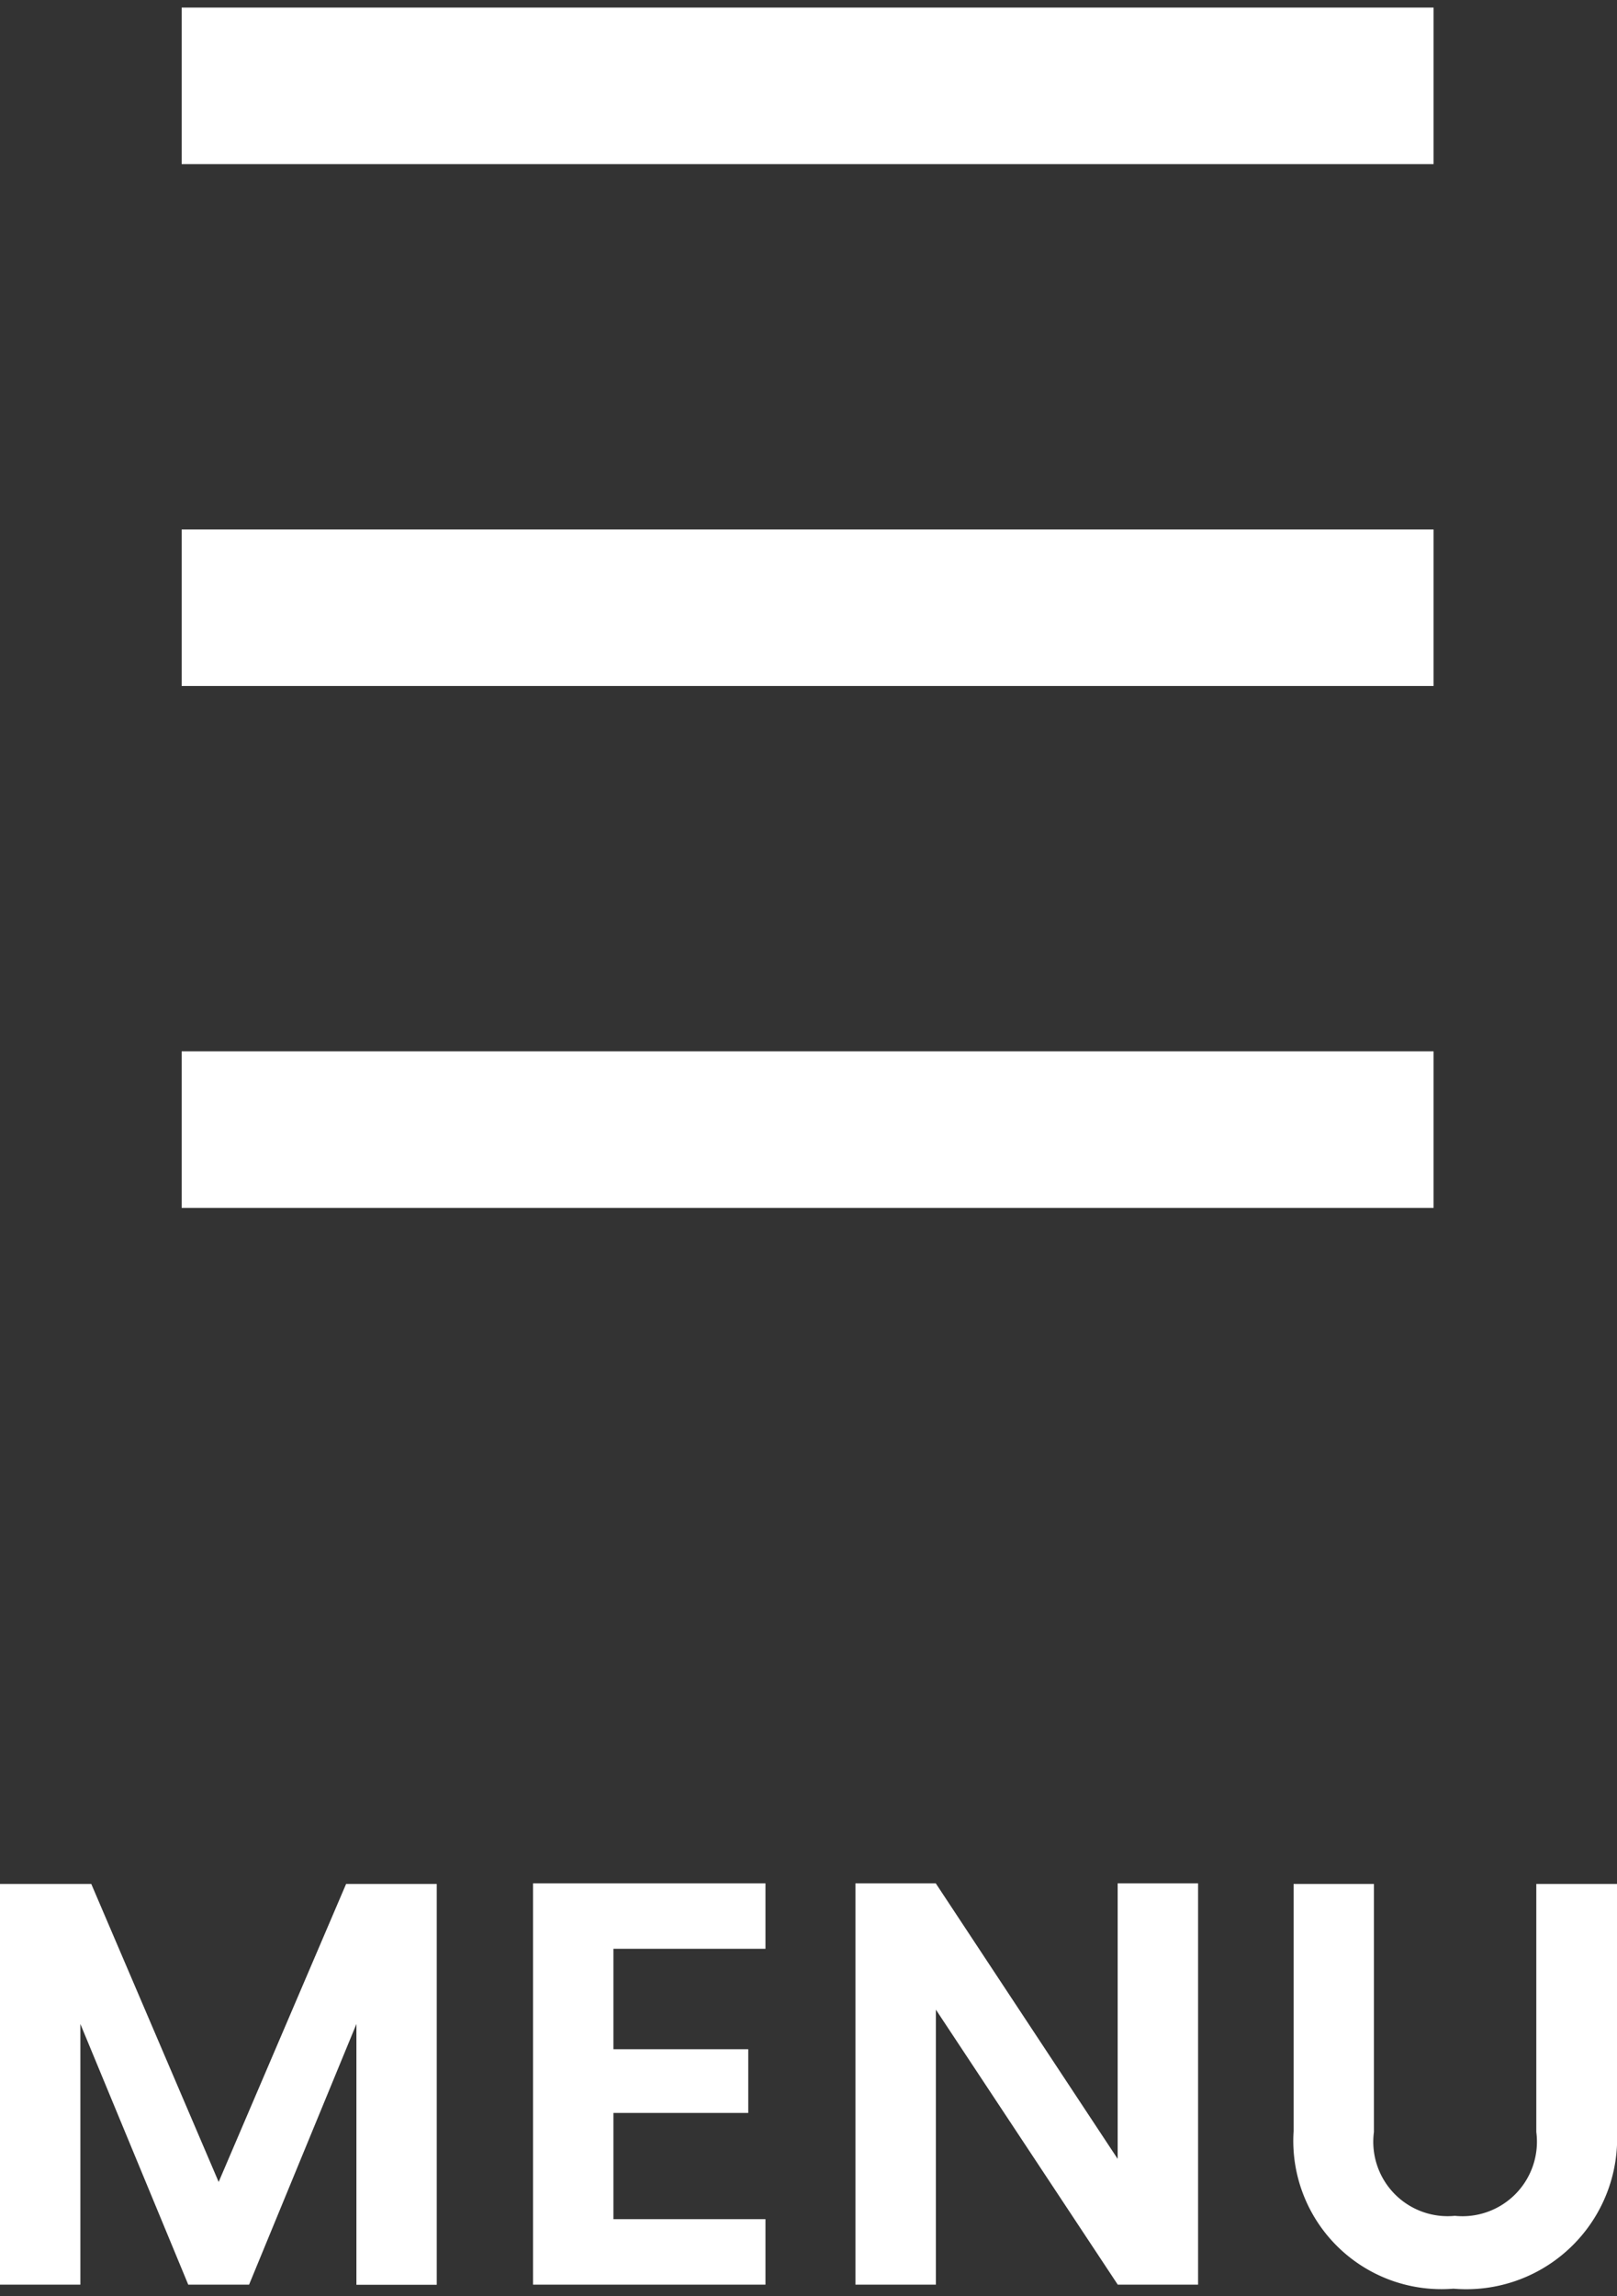
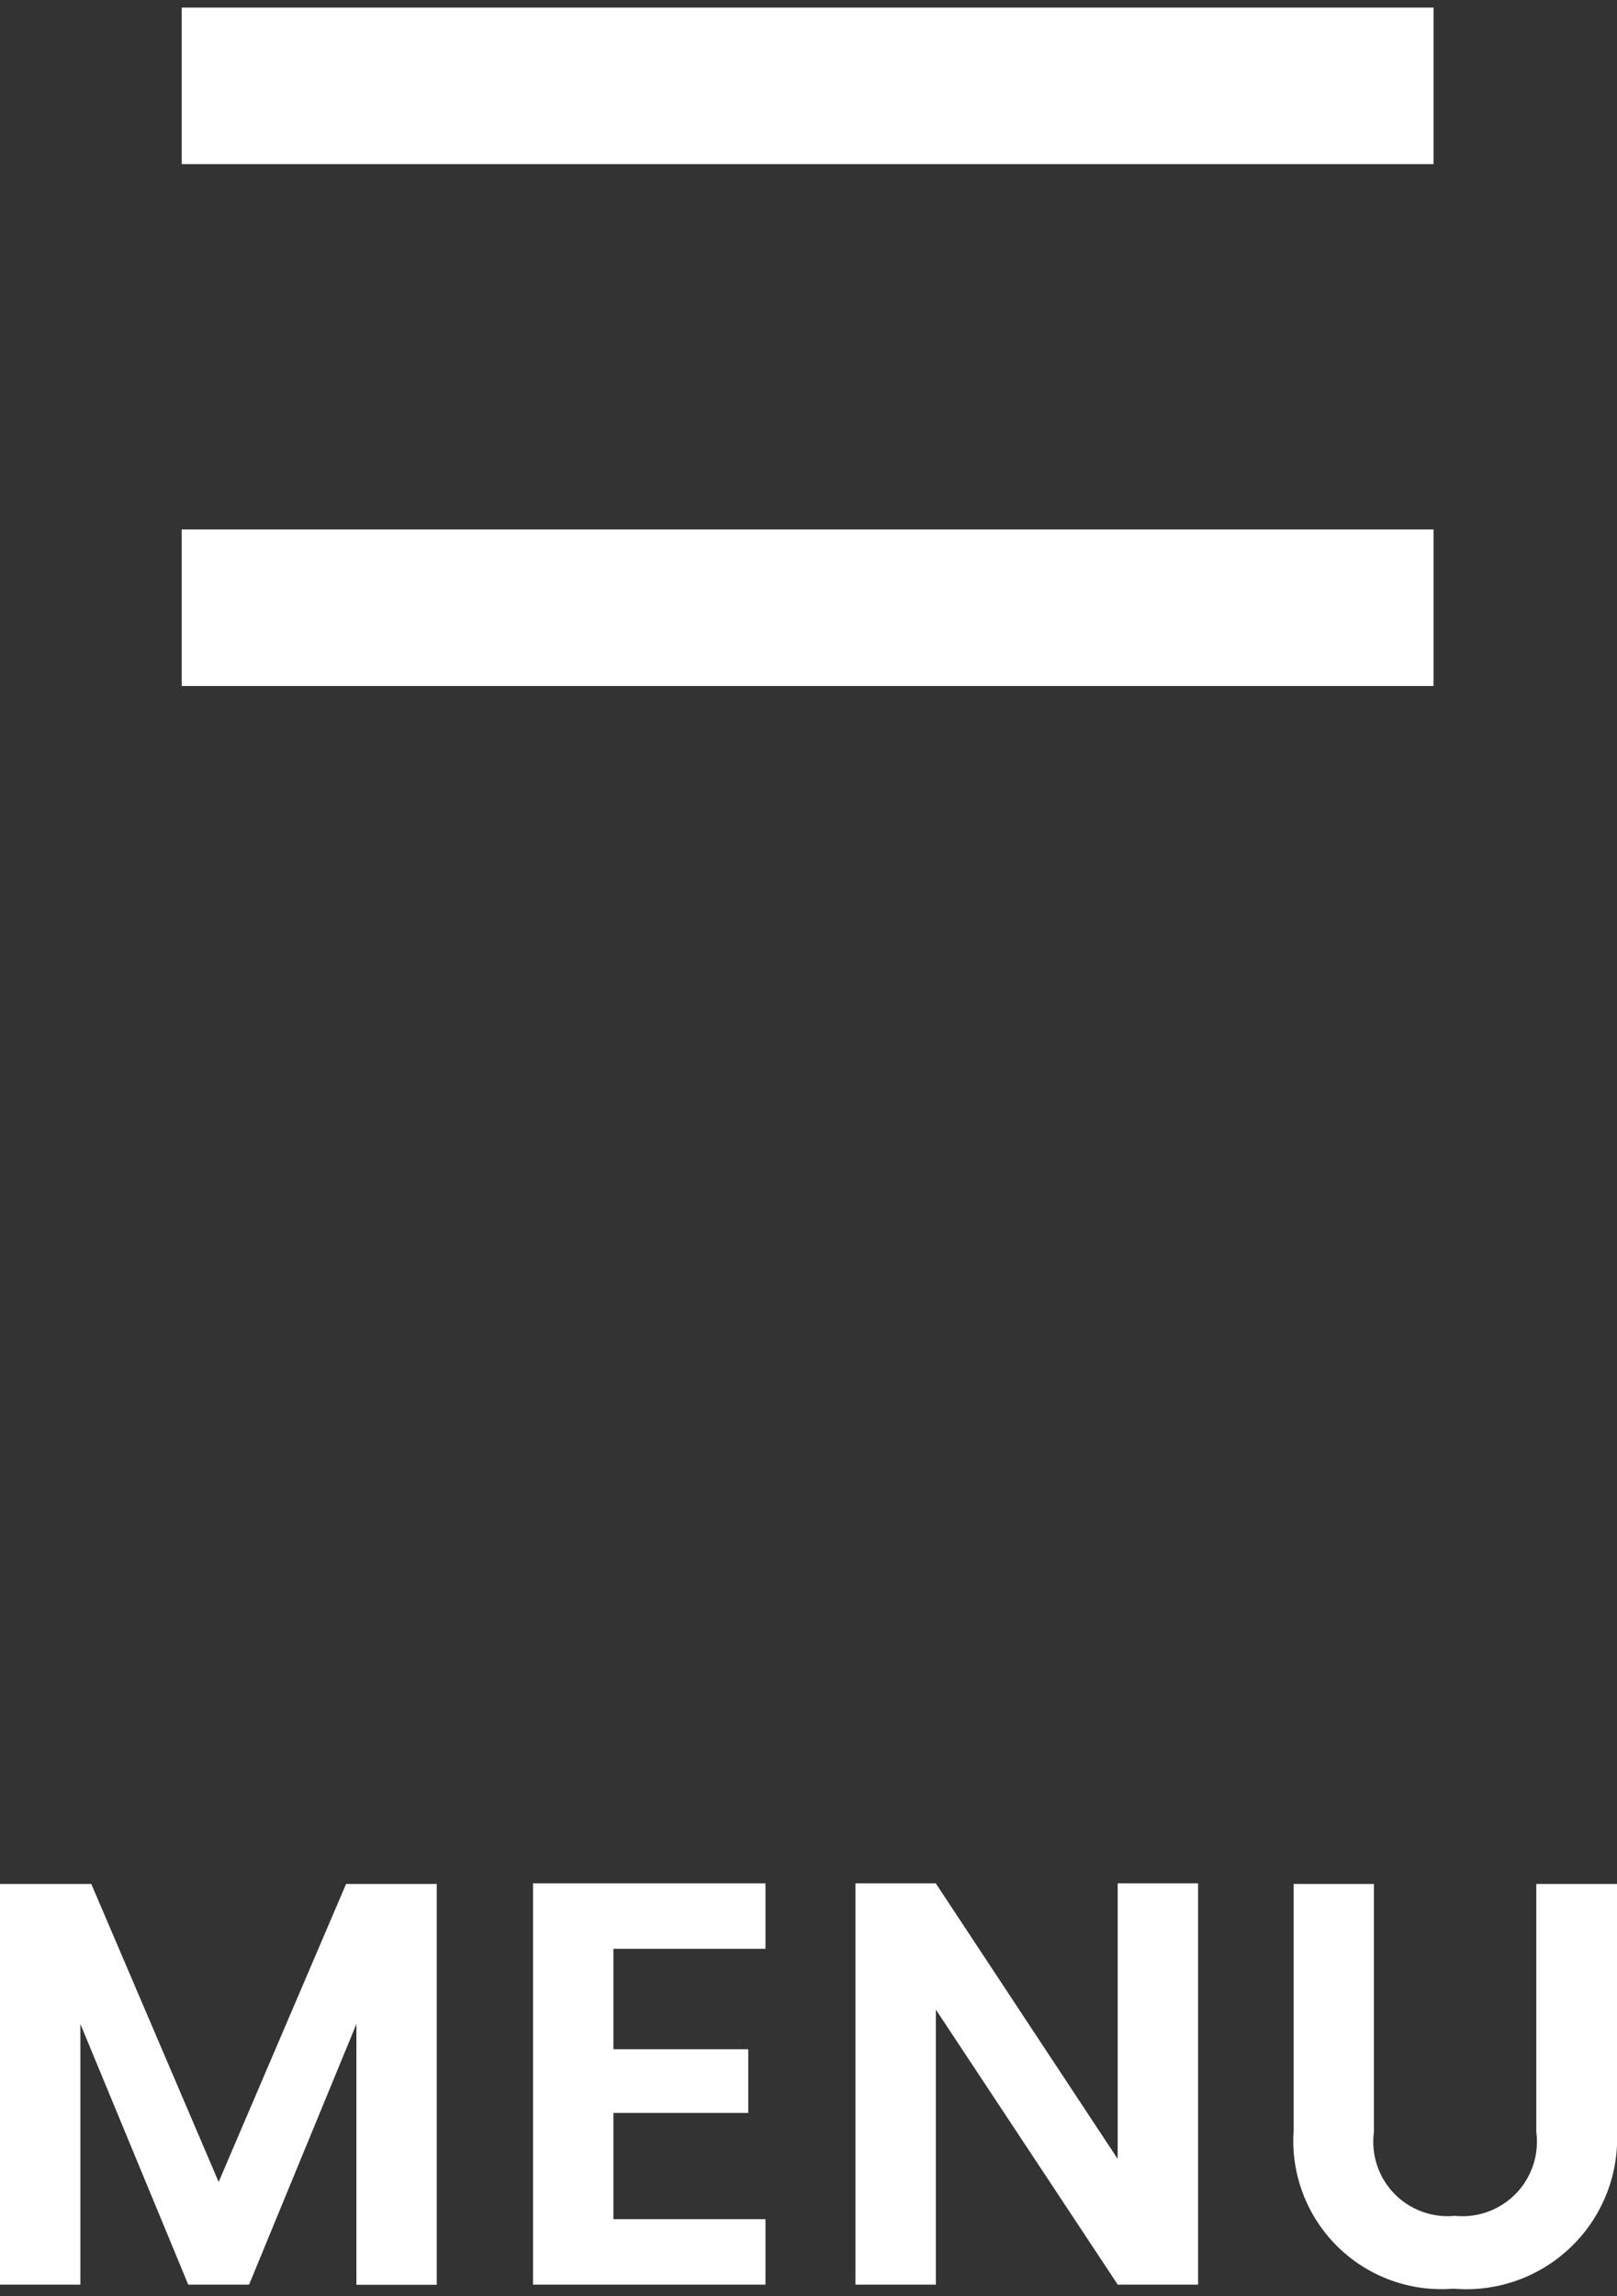
<svg xmlns="http://www.w3.org/2000/svg" id="レイヤー_1" data-name="レイヤー 1" width="31" height="44" viewBox="0 0 31 44">
  <rect x="0" y="0" width="31" height="44" fill="#333333" stroke="none" />
  <defs>
    <style>.cls-1{fill:#fff;}</style>
  </defs>
  <rect class="cls-1" x="3.483" y="0.145" width="24" height="3" />
  <rect class="cls-1" x="3.483" y="10.145" width="24" height="3" />
-   <rect class="cls-1" x="3.483" y="20.145" width="24" height="3" />
  <path class="cls-1" d="M0,36.1H1.75l2.442,5.71L6.635,36.1H8.373v7.68H6.833V38.783L4.775,43.778H3.609L1.541,38.783v4.995H0Z" />
  <path class="cls-1" d="M14.675,37.342H11.76v1.925h2.585v1.221H11.76v2.035h2.915v1.255H10.219v-7.69h4.456Z" />
  <path class="cls-1" d="M22.969,36.088v7.69h-1.54l-3.487-5.27v5.27H16.4v-7.69h1.54l3.487,5.28v-5.28Z" />
  <path class="cls-1" d="M24.8,36.1h1.54v4.753a1.425,1.425,0,0,0,1.551,1.606,1.428,1.428,0,0,0,1.562-1.606V36.1H31V40.84a2.892,2.892,0,0,1-3.135,3.015A2.841,2.841,0,0,1,24.8,40.84Z" />
</svg>